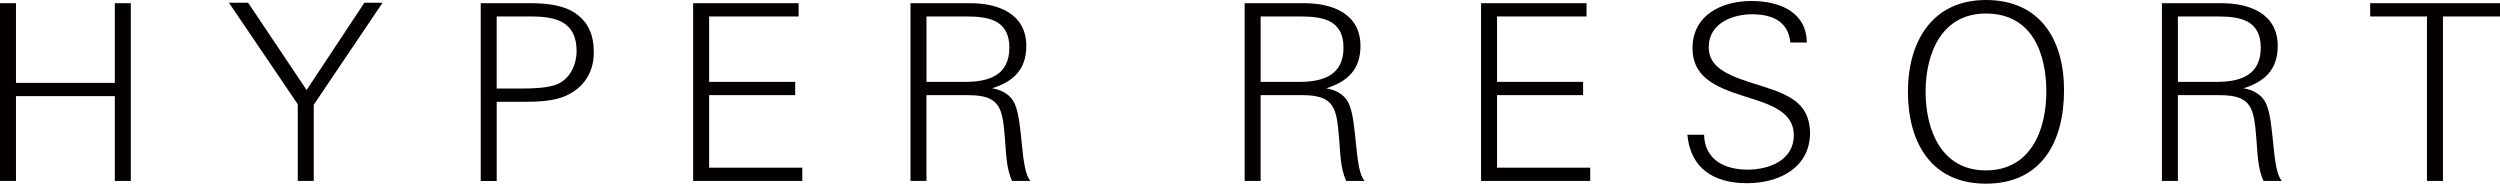
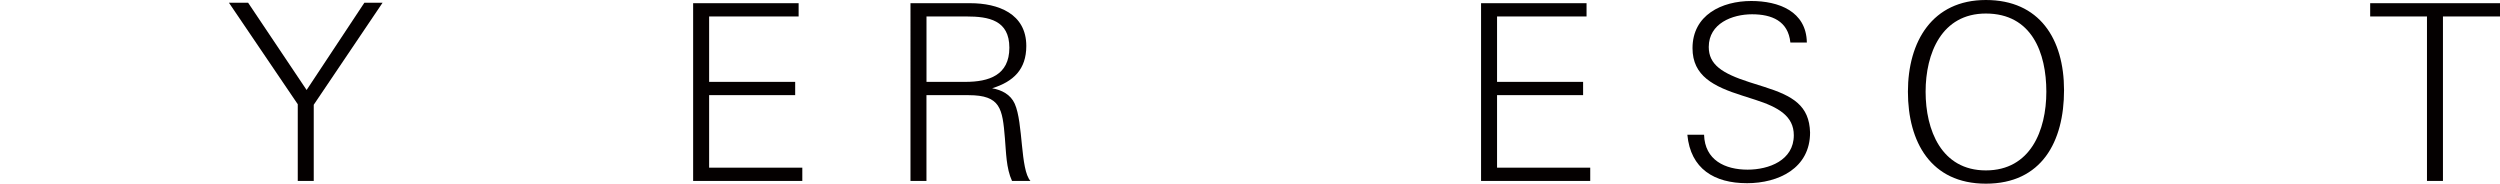
<svg xmlns="http://www.w3.org/2000/svg" id="_レイヤー_2" data-name="レイヤー 2" viewBox="0 0 1633.34 120">
  <defs>
    <style>
      .cls-1 {
        fill: #040000;
      }
    </style>
  </defs>
  <g id="_レイヤー_1-2" data-name="レイヤー 1">
    <g>
-       <path class="cls-1" d="M75.02,118.23v-55.42H10.44v55.42H0V2.09h10.44v52.05h64.58V2.09h10.44v116.14h-10.44Z" />
      <path class="cls-1" d="M204.98,68.43v49.8h-10.44v-50.12L149.56,1.77h12.53l38.23,57.03L238.07,1.77h11.89l-44.98,66.67Z" />
-       <path class="cls-1" d="M366.59,63.78c-6.91,2.25-15.1,2.73-23.29,2.73h-18.79v51.73h-10.44V2.09h32.61c12.69,0,22.01,1.93,28.27,5.94,9.32,5.94,13.01,14.62,13.01,26.34,0,14.14-8.03,24.9-21.37,29.4ZM347.15,10.76h-22.65v47.07h17.35c6.27,0,15.26-.32,21.21-2.41,9-3.21,13.65-12.85,13.65-22.01,0-19.28-13.49-22.65-29.56-22.65Z" />
      <path class="cls-1" d="M452.85,118.23V2.09h68.92v8.67h-58.47v42.73h56.22v8.67h-56.22v47.39h60.88v8.67h-71.33Z" />
      <path class="cls-1" d="M661.2,118.23c-3.86-8.35-3.86-18.8-4.66-27.95-1.61-19.28-2.73-28.11-23.78-28.11h-27.47v56.06h-10.44V2.09h39.04c18.15,0,36.63,6.75,36.63,27.95,0,15.26-8.35,23.29-22.33,27.63,6.26,1.12,12.05,4.02,14.78,10.12,5.62,12.53,3.53,43.05,10.28,50.44h-12.05ZM631.49,10.76h-26.18v42.73h25.38c15.42,0,28.76-4.34,28.76-22.33s-13.49-20.4-27.95-20.4Z" />
-       <path class="cls-1" d="M879.52,118.23c-3.86-8.35-3.86-18.8-4.66-27.95-1.61-19.28-2.73-28.11-23.78-28.11h-27.47v56.06h-10.44V2.09h39.04c18.15,0,36.63,6.75,36.63,27.95,0,15.26-8.35,23.29-22.33,27.63,6.26,1.12,12.05,4.02,14.78,10.12,5.62,12.53,3.53,43.05,10.28,50.44h-12.05ZM849.8,10.76h-26.18v42.73h25.38c15.42,0,28.76-4.34,28.76-22.33s-13.49-20.4-27.95-20.4Z" />
      <path class="cls-1" d="M967.63,118.23V2.09h68.92v8.67h-58.47v42.73h56.22v8.67h-56.22v47.39h60.88v8.67h-71.33Z" />
      <path class="cls-1" d="M1141.29,119.68c-21.21,0-36.79-9.32-38.88-31.65h10.92c.48,16.55,13.65,22.81,28.43,22.81,13.98,0,30.2-6.1,30.2-22.49,0-12.53-10.12-18.31-25.06-23.13l-8.51-2.73c-18.8-5.94-32.61-12.85-32.61-31,0-21.69,19.12-30.84,38.39-30.84,17.67,0,35.98,6.59,36.31,27.15h-10.76c-1.45-14.14-12.21-18.47-25.06-18.47s-28.27,5.94-28.27,21.37c0,11.41,8.51,17.19,26.51,22.97l9.64,3.05c18.8,5.94,29.56,12.21,30.04,29.88,0,23.29-20.56,33.09-41.28,33.09Z" />
      <path class="cls-1" d="M1297.43,120c-35.98,0-50.92-27.31-50.92-60.08s15.9-59.92,50.92-59.92,51.08,25.38,51.08,58.96-14.62,61.04-51.08,61.04ZM1297.43,8.84c-28.92,0-39.36,26.02-39.36,51.08s10.28,51.41,39.36,51.41,39.52-26.02,39.52-51.41-9.48-51.08-39.52-51.08Z" />
-       <path class="cls-1" d="M1478.8,118.23c-3.86-8.35-3.86-18.8-4.66-27.95-1.61-19.28-2.73-28.11-23.78-28.11h-27.47v56.06h-10.44V2.09h39.04c18.15,0,36.63,6.75,36.63,27.95,0,15.26-8.35,23.29-22.33,27.63,6.26,1.12,12.05,4.02,14.78,10.12,5.62,12.53,3.53,43.05,10.28,50.44h-12.05ZM1449.08,10.76h-26.18v42.73h25.38c15.42,0,28.76-4.34,28.76-22.33s-13.49-20.4-27.95-20.4Z" />
      <path class="cls-1" d="M1596.07,10.76v107.47h-10.44V10.76h-37.11V2.09h84.82v8.67h-37.27Z" />
    </g>
  </g>
</svg>